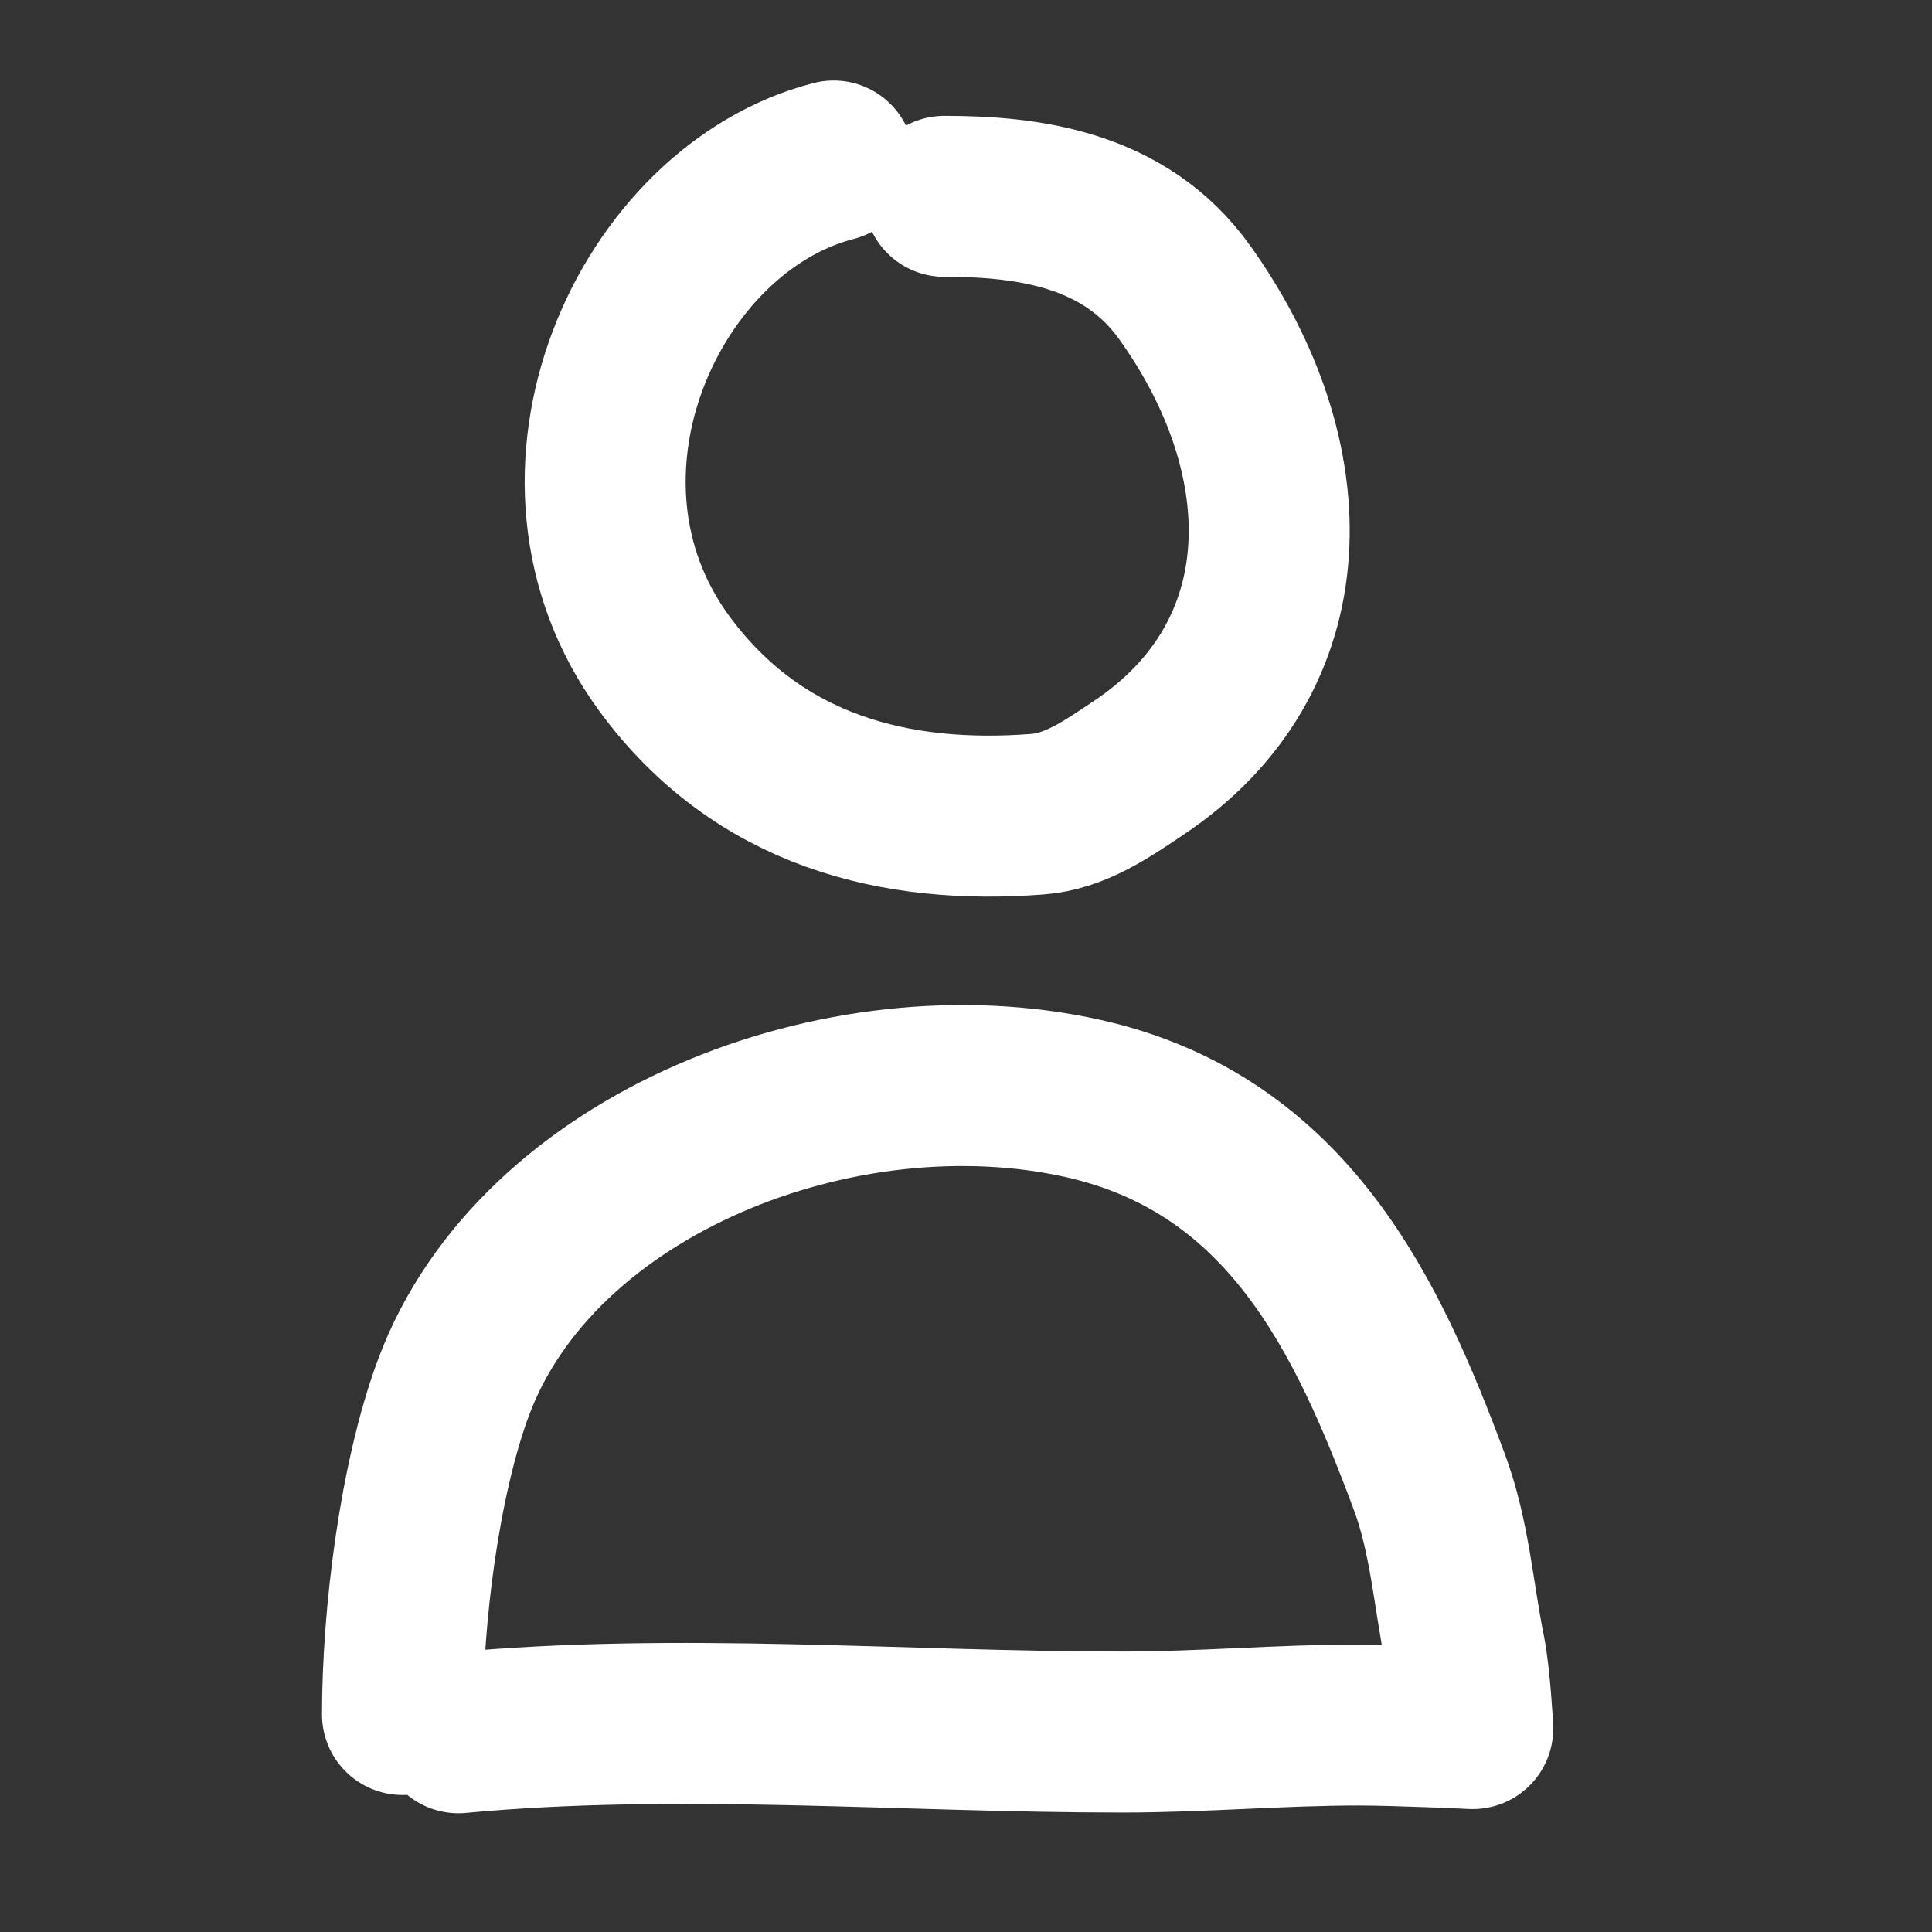
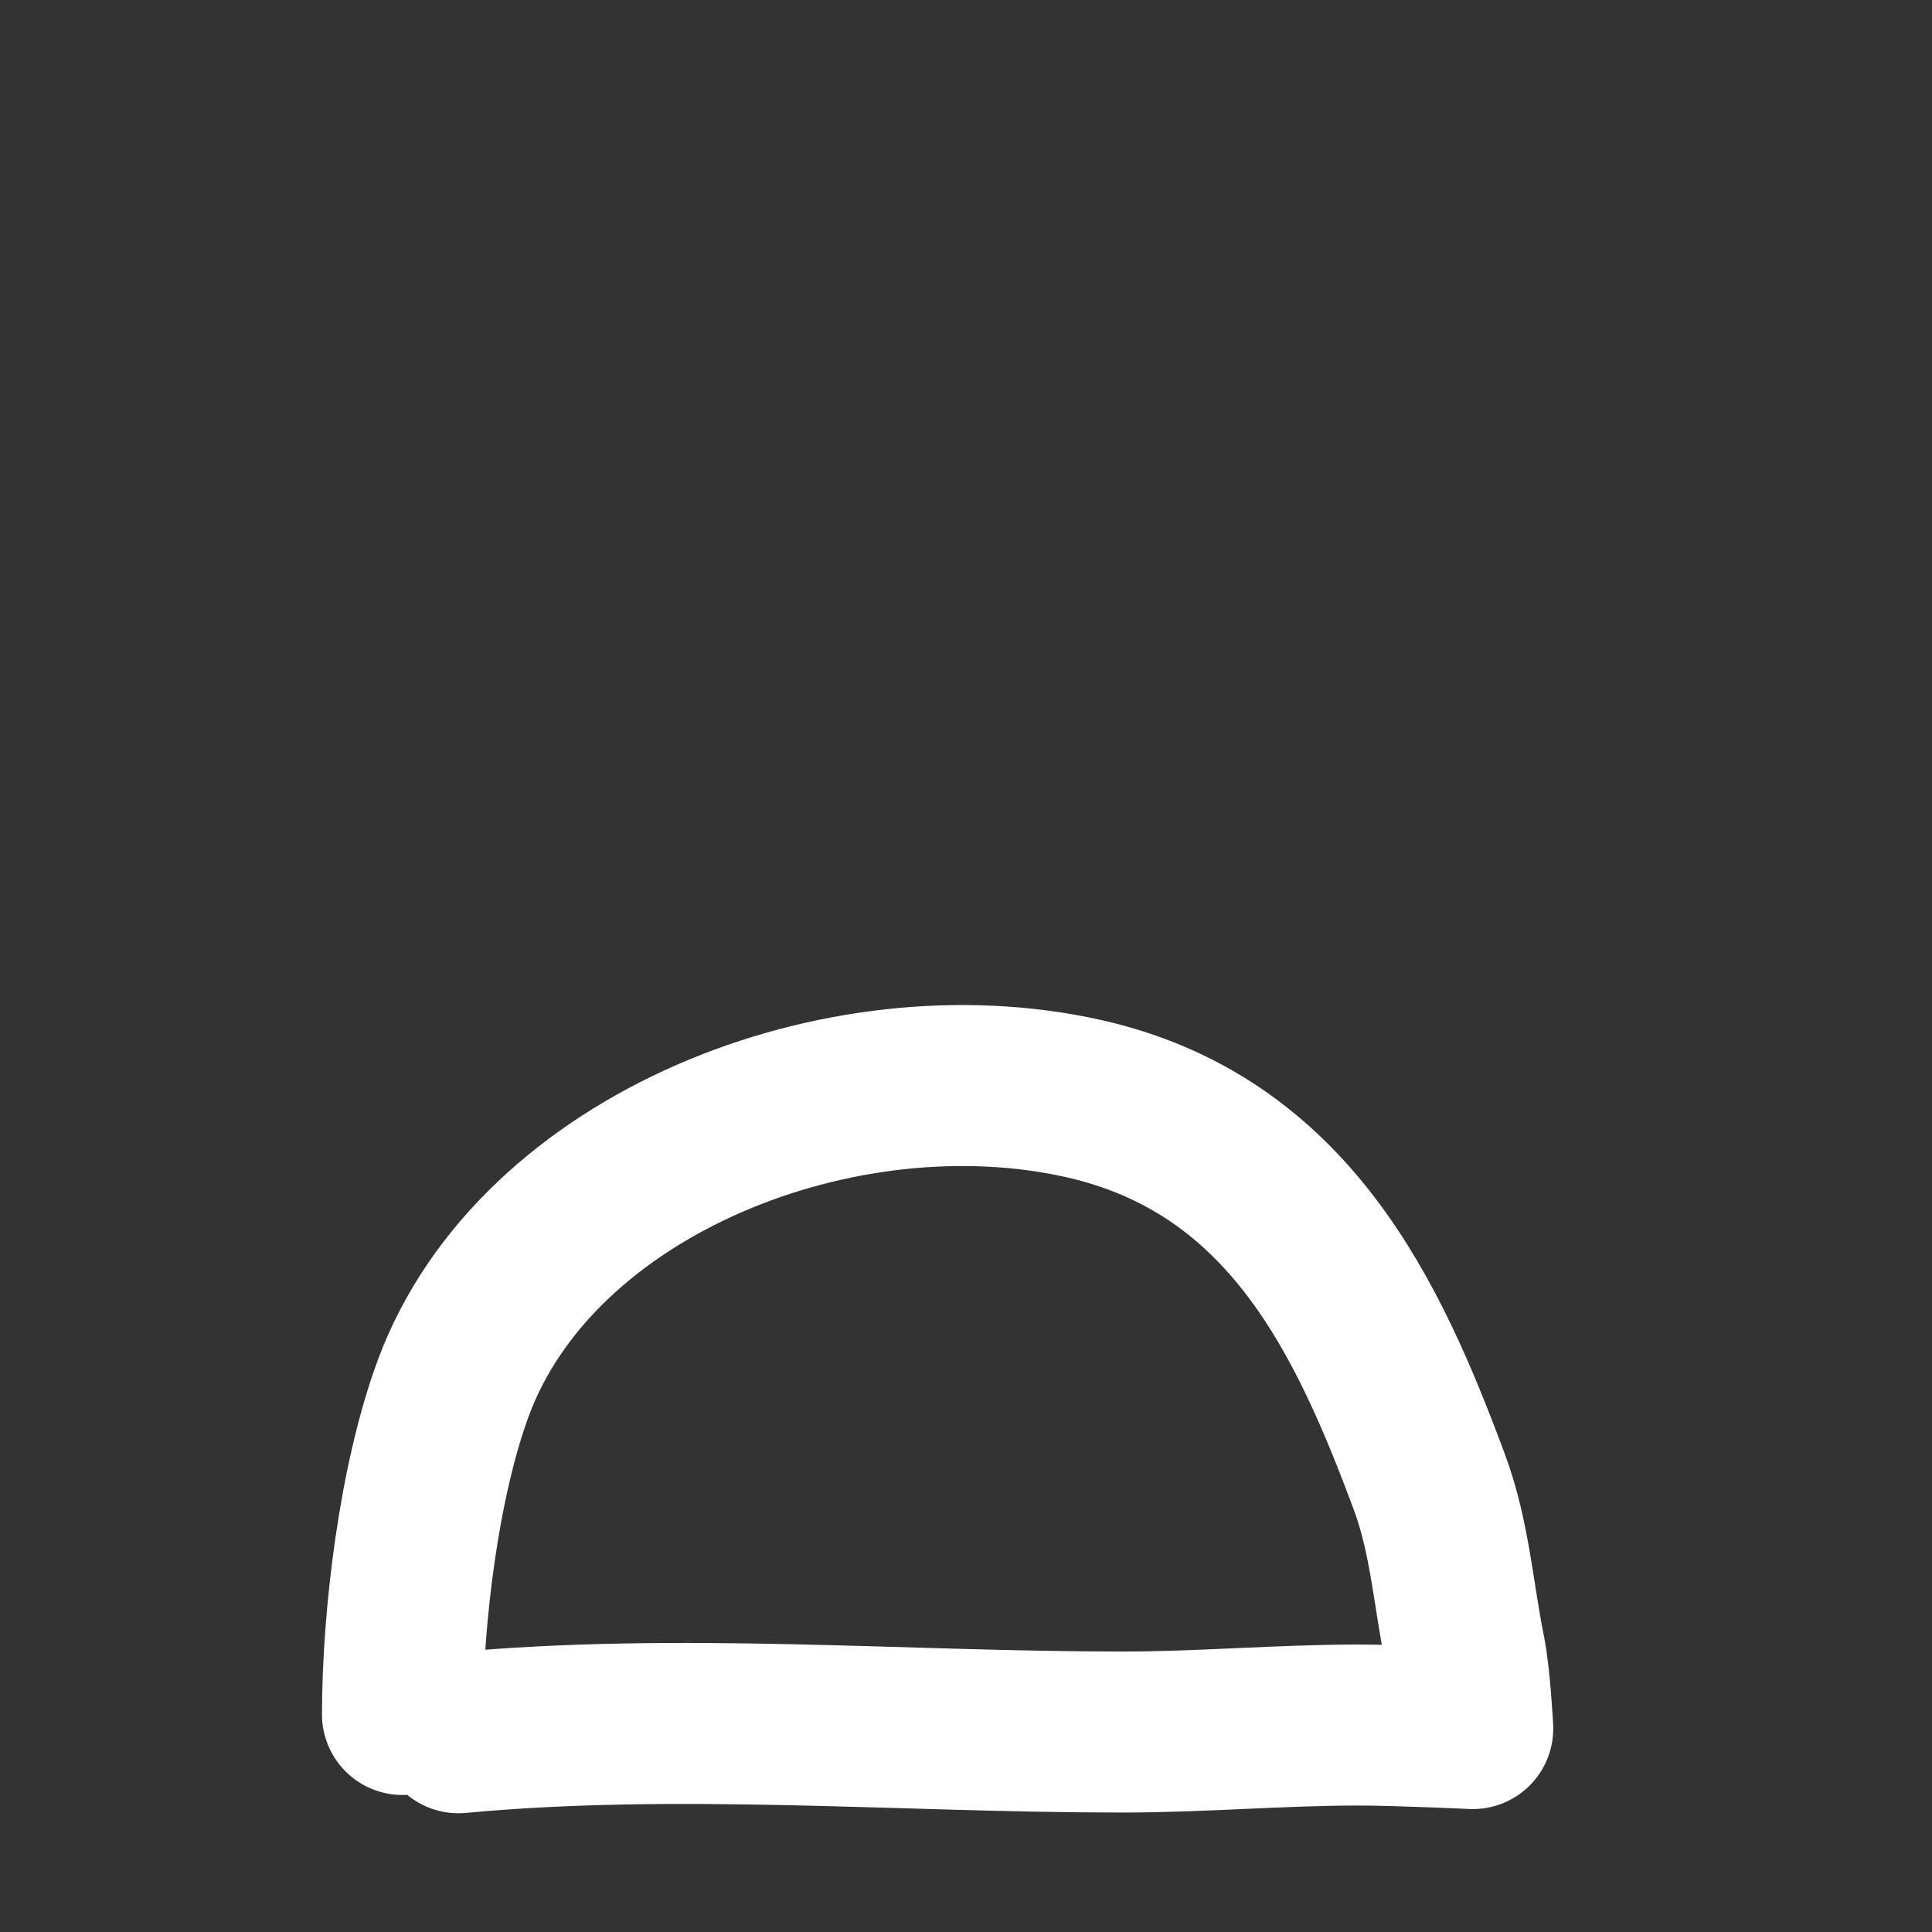
<svg xmlns="http://www.w3.org/2000/svg" width="24" height="24" viewBox="0 0 24 24" fill="none">
  <rect x="0" y="0" width="24" height="24" fill="#333333" stroke="none" />
  <g id="1-icons/24/user">
    <g id="shape">
      <path id="Path" d="M5.695 21.525C8.422 21.27 11.203 21.516 13.944 21.516C14.932 21.516 15.897 21.429 16.878 21.429C17.35 21.429 18.295 21.473 18.295 21.473C18.295 21.473 18.262 20.828 18.197 20.511C18.056 19.814 18.009 19.089 17.757 18.412C17 16.38 16.015 14.219 13.456 13.646C10.446 12.973 6.67 14.455 5.635 17.232C5.207 18.381 5 20.091 5 21.298" stroke="#FFFFFF" stroke-width="2" stroke-linecap="round" stroke-linejoin="round" />
-       <path id="Path_2" d="M10.356 2C8.065 2.586 6.535 5.909 8.256 8.248C9.426 9.837 11.139 10.25 12.89 10.114C13.354 10.079 13.743 9.807 14.137 9.544C16.21 8.165 16.194 5.697 14.716 3.632C13.971 2.591 12.768 2.439 11.731 2.439" stroke="#FFFFFF" stroke-width="2" stroke-linecap="round" stroke-linejoin="round" />
    </g>
  </g>
</svg>